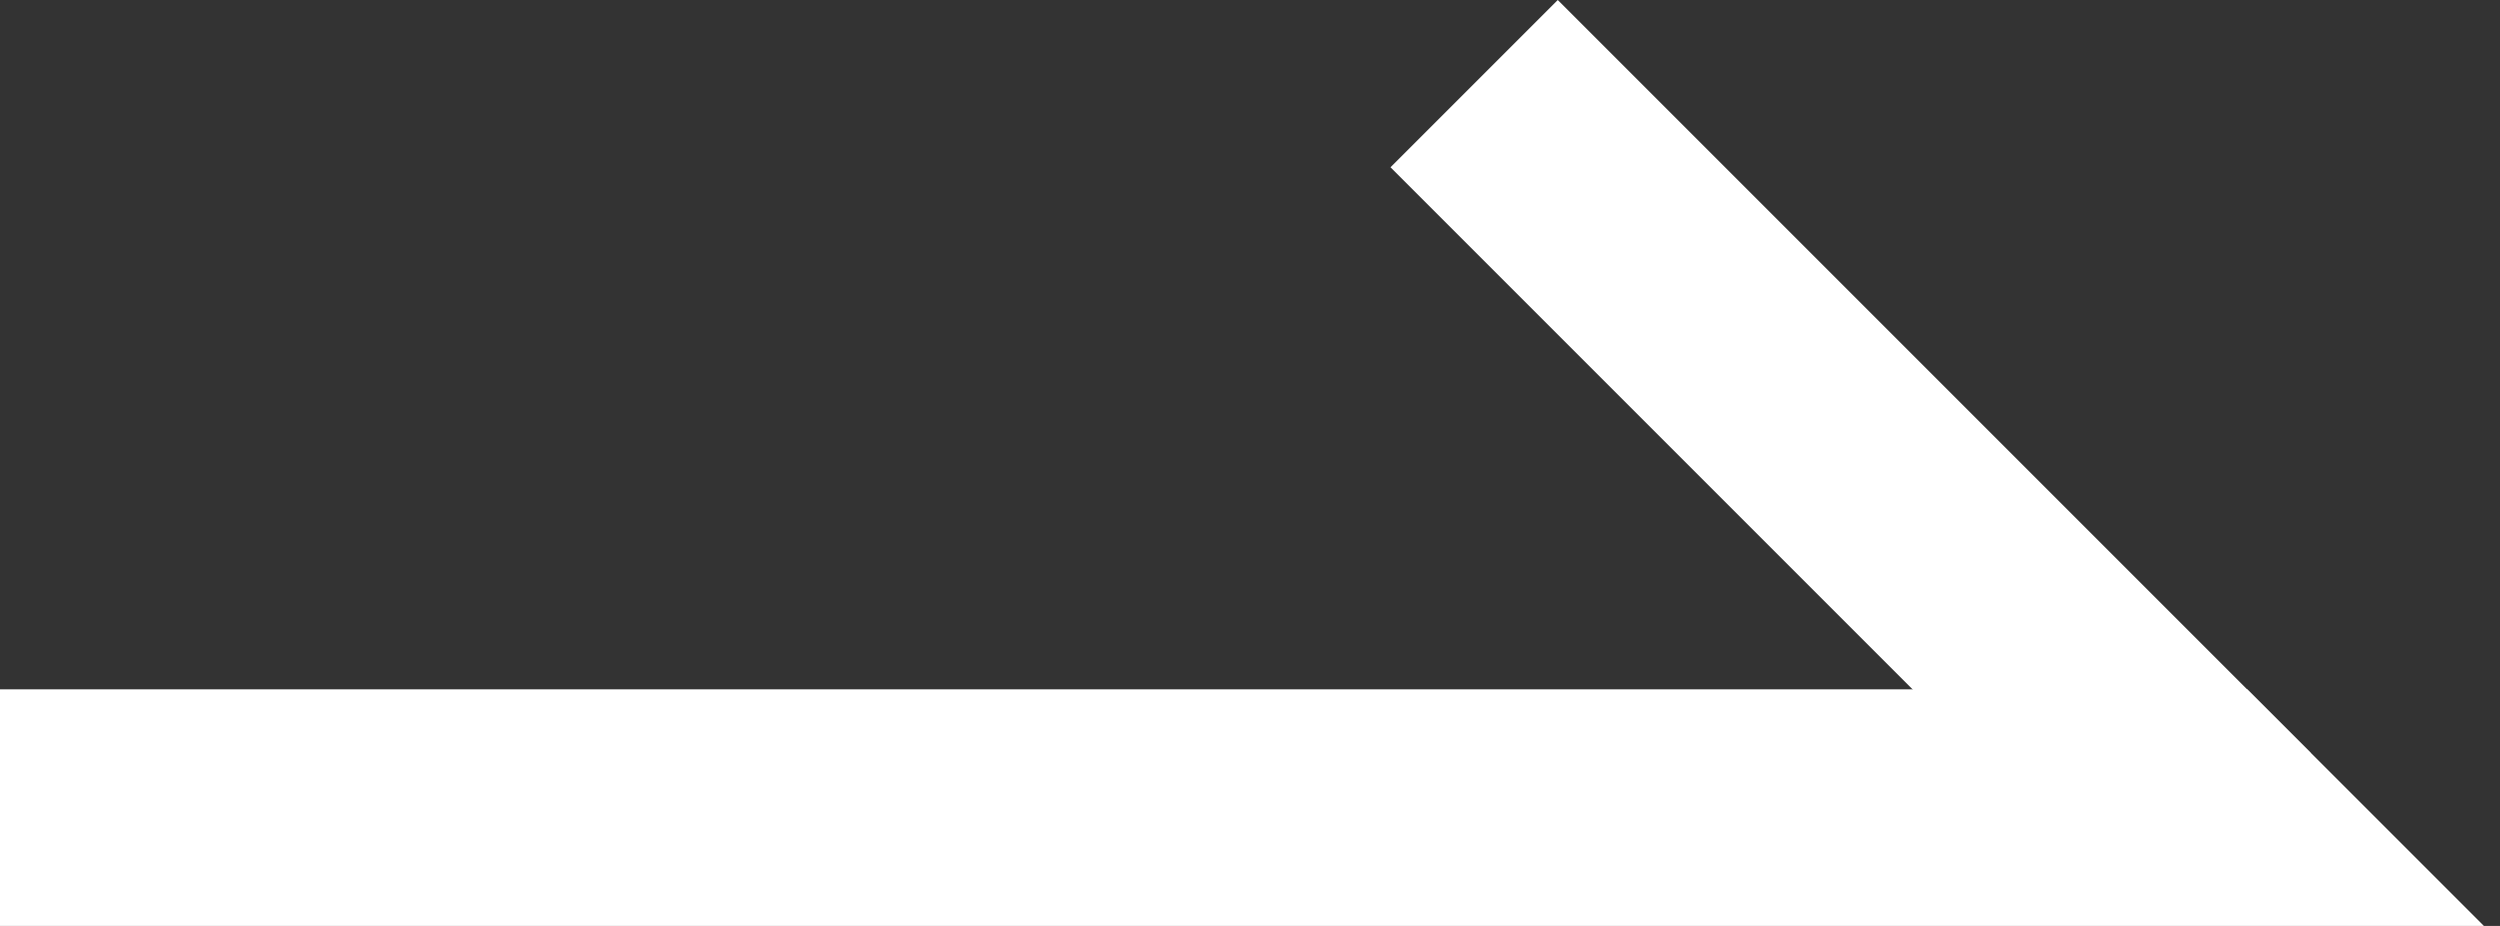
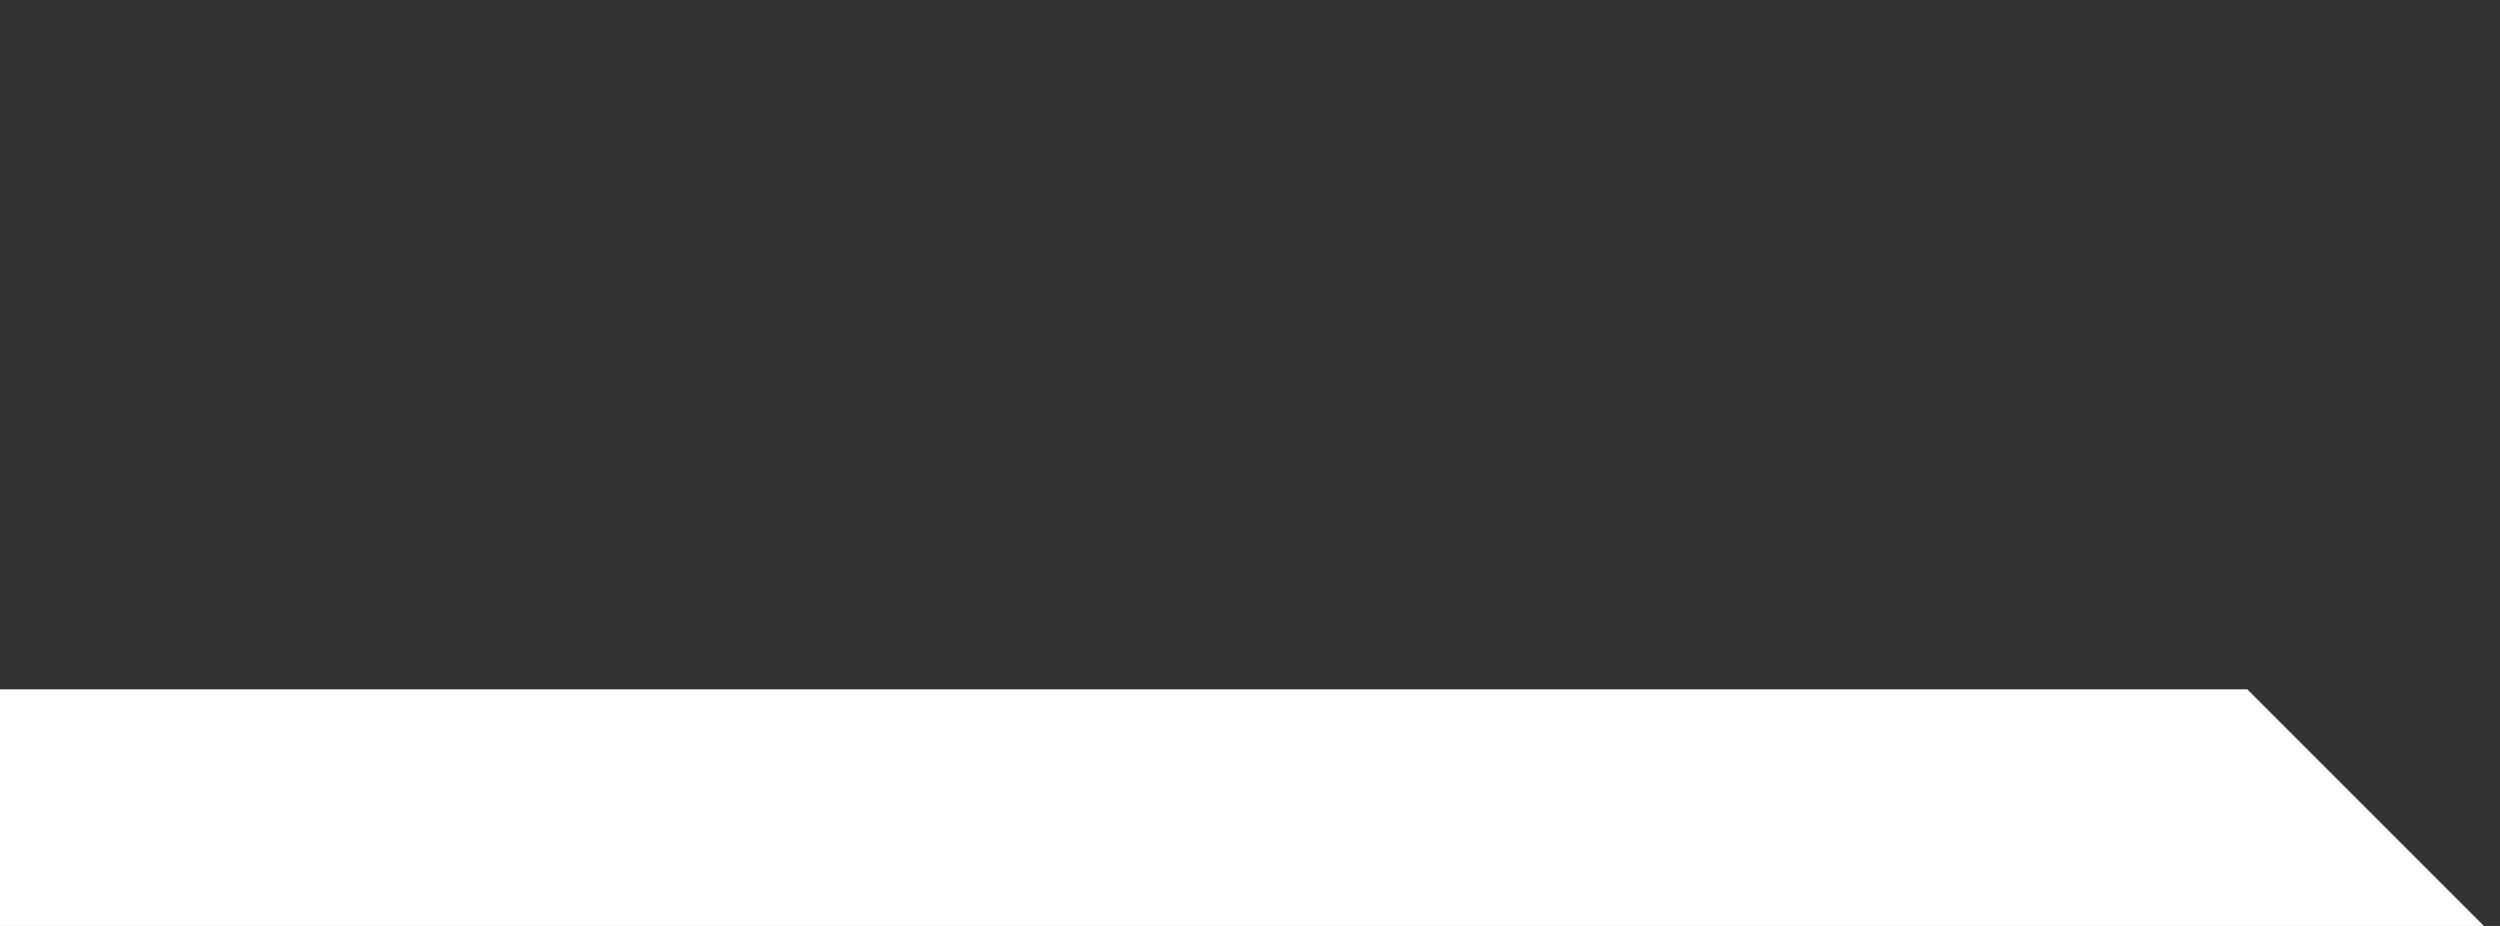
<svg xmlns="http://www.w3.org/2000/svg" width="27" height="10" viewBox="0 0 27 10" fill="none">
  <rect x="0" y="0" width="27" height="10" fill="#333333" stroke="none" />
  <path fill-rule="evenodd" clip-rule="evenodd" d="M0 7.445H24.271L26.826 10H0V7.445Z" fill="white" />
-   <rect x="16.824" width="11.497" height="2.555" transform="rotate(45 16.824 0)" fill="white" />
</svg>